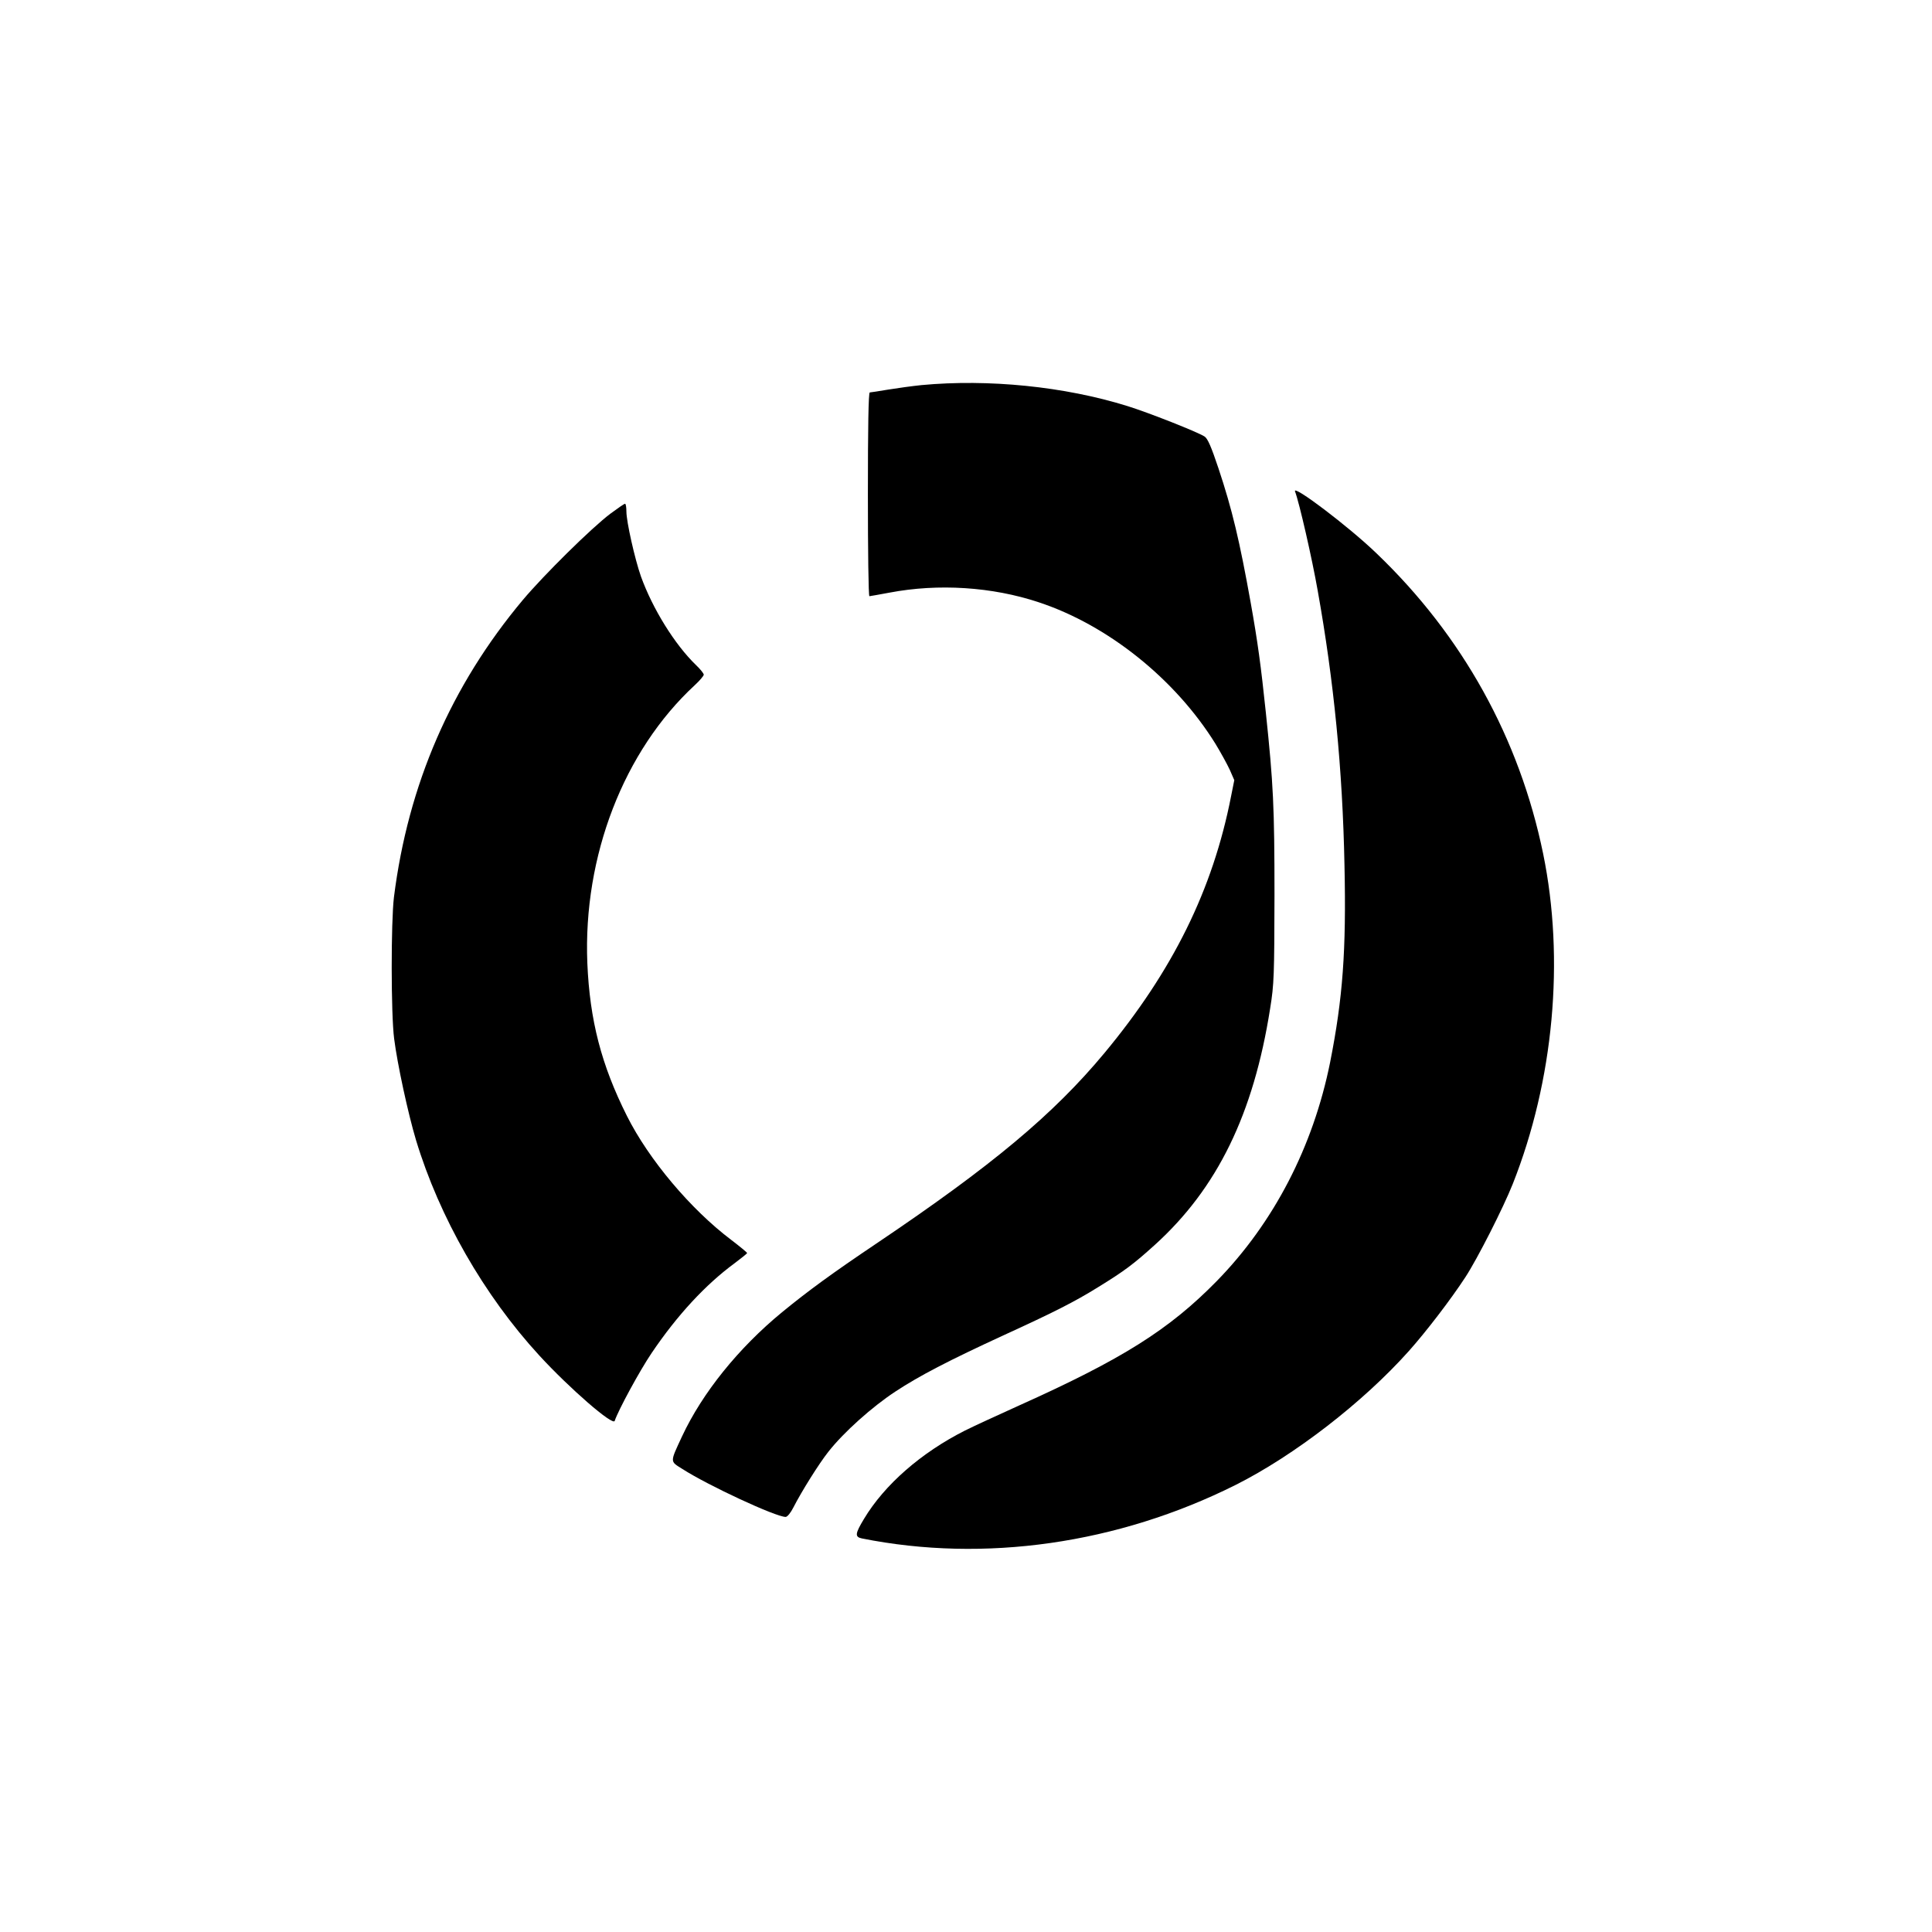
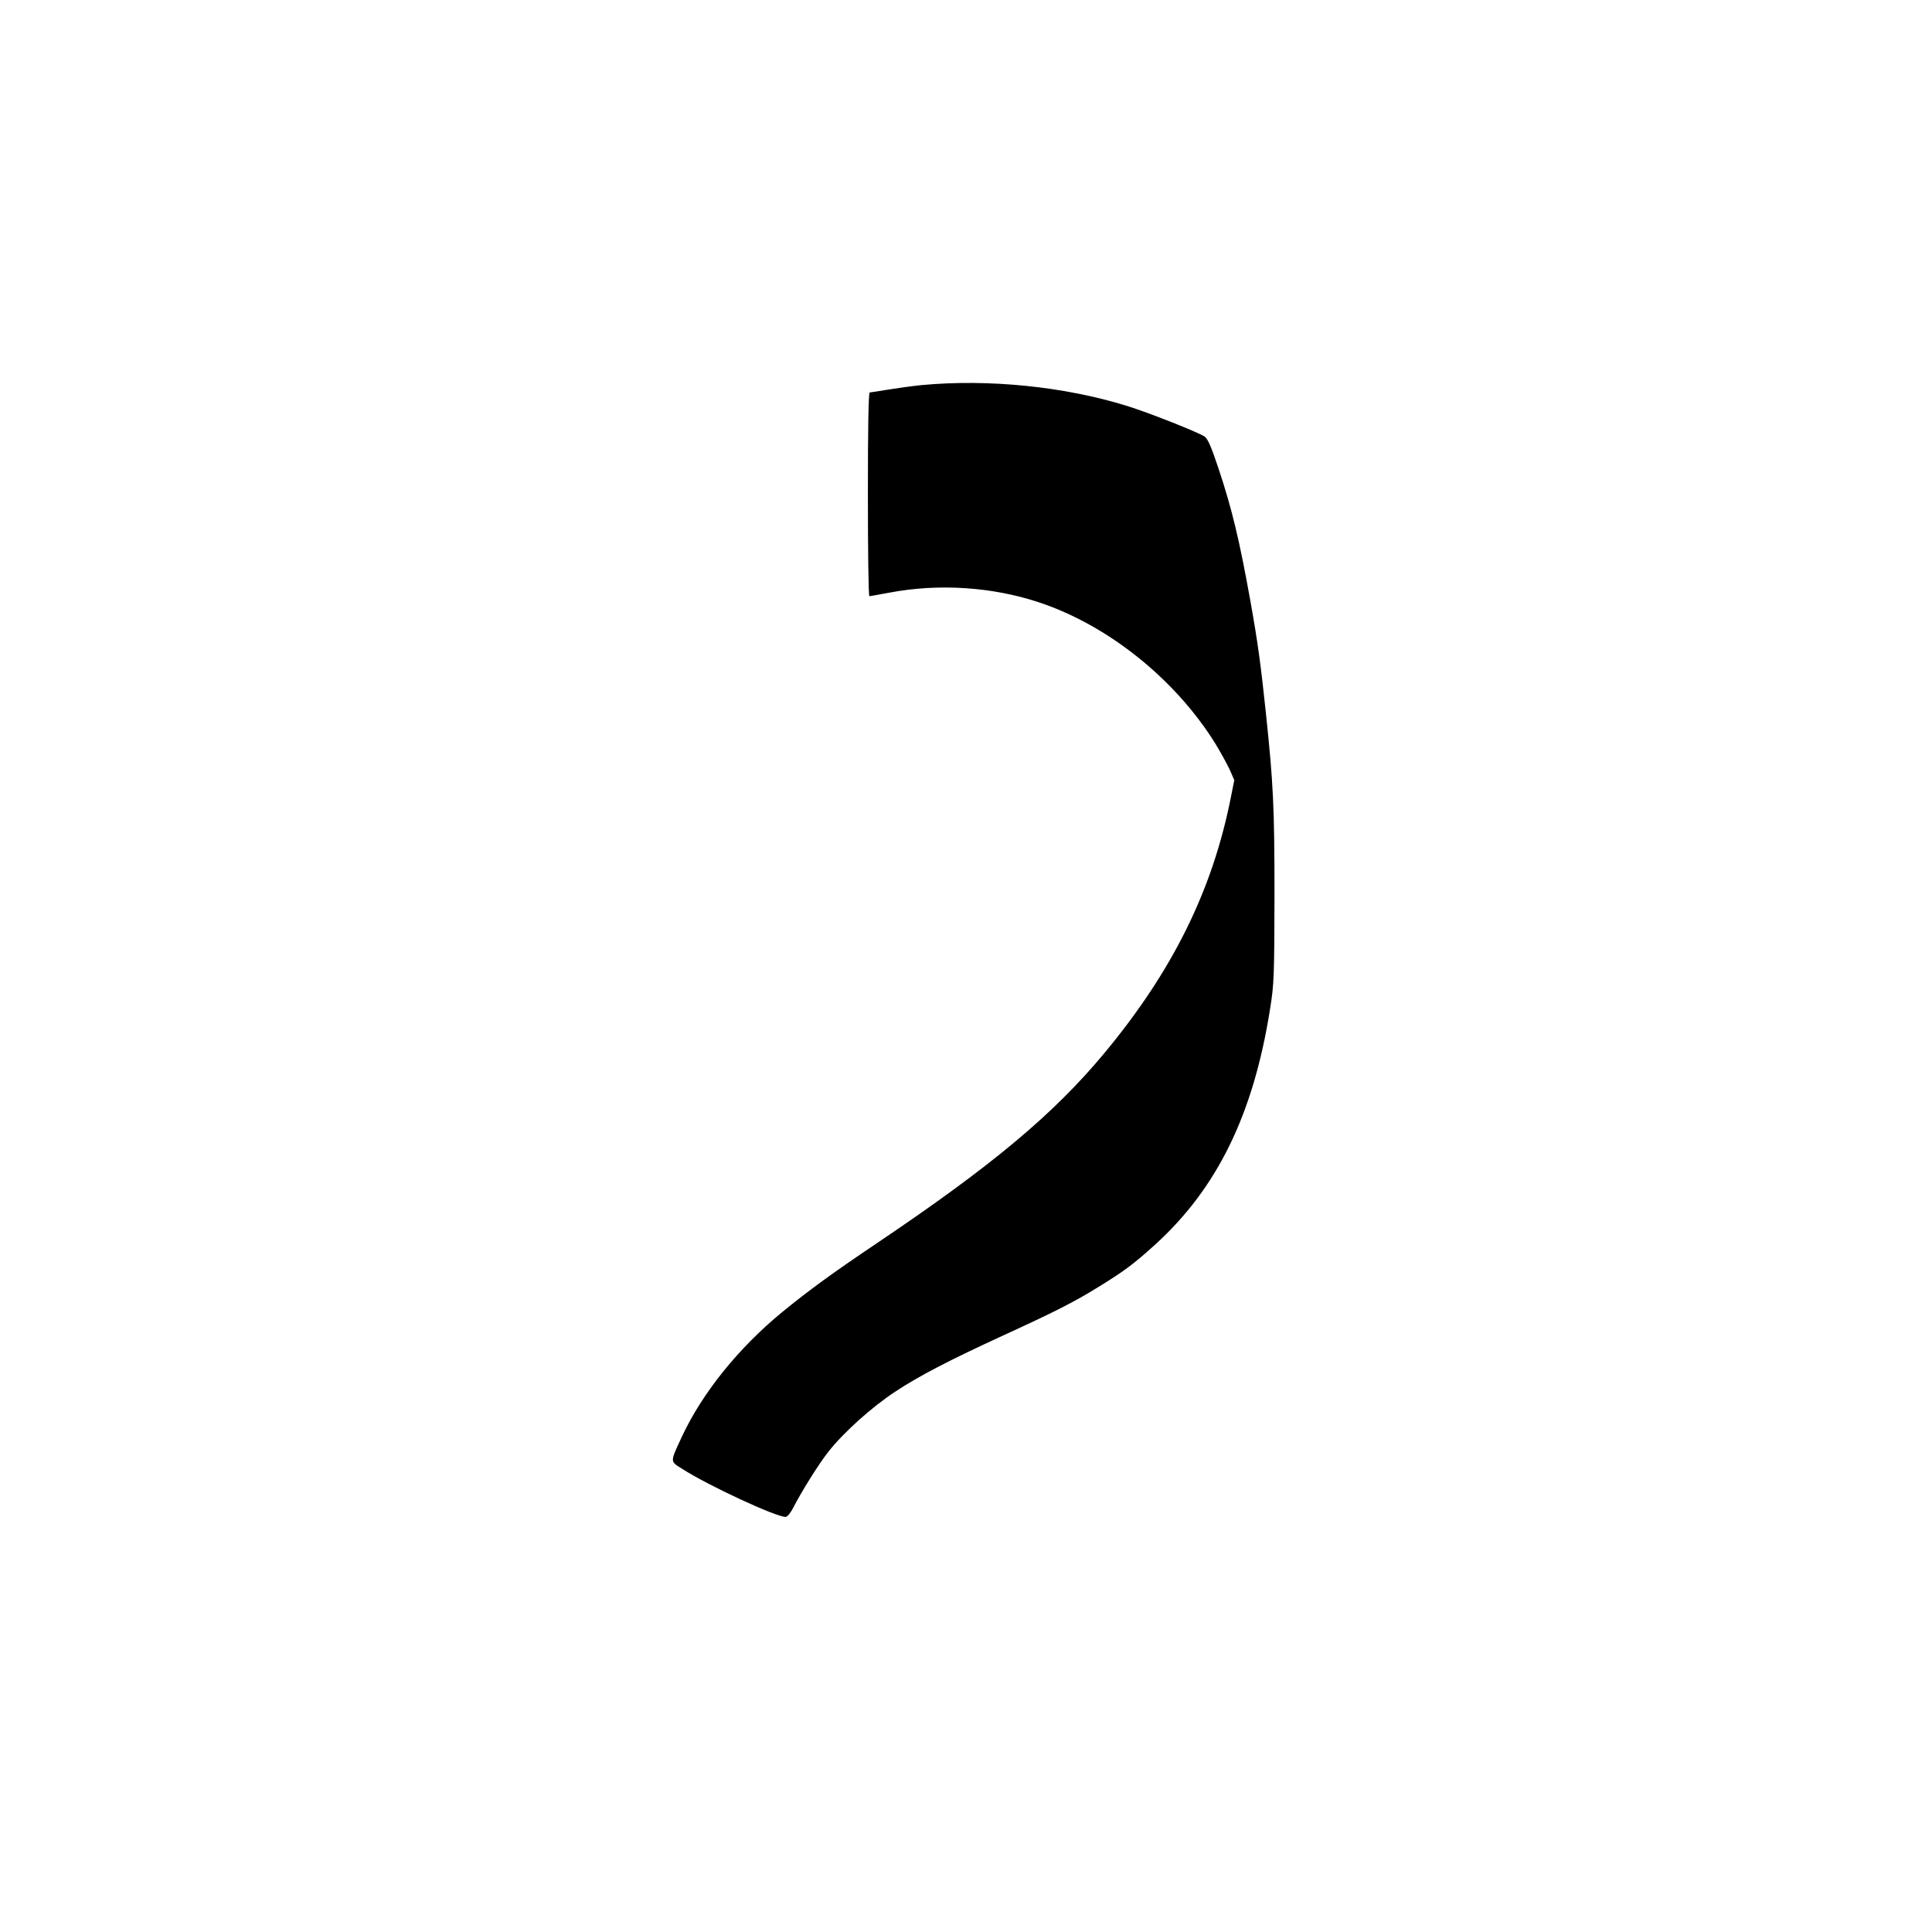
<svg xmlns="http://www.w3.org/2000/svg" version="1.0" width="1024pt" height="1024pt" viewBox="0 0 1024 1024" preserveAspectRatio="xMidYMid meet">
  <g transform="translate(0,1024) scale(0.1,-0.1)" fill="#000000" stroke="none">
    <path d="M4885 8199 c-49 -5 -129 -16 -178 -24 -48 -8 -92 -15 -97 -15 -7 0 -10 -187 -10 -540 0 -297 3 -540 8 -540 4 0 52 9 107 19 258 49 543 31 790 -51 367 -121 724 -407 937 -750 28 -46 62 -108 76 -138 l24 -55 -17 -85 c-97 -496 -309 -925 -671 -1361 -271 -326 -597 -598 -1209 -1010 -235 -158 -362 -251 -500 -364 -231 -190 -422 -427 -530 -658 -65 -140 -65 -131 2 -173 137 -88 495 -254 547 -254 9 0 27 22 41 50 44 86 136 233 186 296 82 104 231 237 354 318 126 83 281 164 579 301 260 119 371 175 495 252 143 88 189 123 302 225 331 300 523 693 611 1253 21 129 22 176 23 600 0 468 -6 590 -46 970 -26 248 -43 373 -80 580 -59 329 -98 494 -171 713 -38 114 -57 157 -73 168 -36 24 -300 128 -410 162 -334 104 -736 144 -1090 111z" />
-     <path d="M6864 7635 c22 -57 90 -354 120 -525 86 -480 132 -948 142 -1455 10 -455 -9 -706 -76 -1045 -90 -448 -299 -851 -601 -1160 -252 -257 -499 -413 -1049 -660 -113 -51 -241 -110 -285 -132 -232 -117 -427 -287 -536 -469 -47 -78 -49 -95 -11 -103 649 -130 1357 -29 1982 284 310 156 674 437 917 709 92 103 223 274 300 392 64 98 201 368 251 494 217 548 276 1189 161 1750 -126 612 -427 1155 -882 1591 -148 143 -450 371 -433 329z" />
-     <path d="M3236 7518 c-100 -75 -353 -325 -465 -458 -381 -455 -608 -979 -683 -1575 -16 -132 -16 -619 1 -750 17 -135 74 -398 116 -538 124 -409 360 -822 654 -1142 159 -173 390 -374 399 -346 19 57 133 267 196 360 136 201 285 362 440 476 36 27 66 51 66 54 -1 3 -38 34 -84 69 -216 163 -437 426 -553 657 -136 271 -197 507 -210 810 -23 567 193 1126 570 1474 26 24 47 49 47 55 0 7 -19 30 -41 51 -112 108 -230 298 -292 470 -32 91 -77 290 -77 344 0 22 -3 41 -7 41 -5 0 -39 -24 -77 -52z" />
  </g>
</svg>